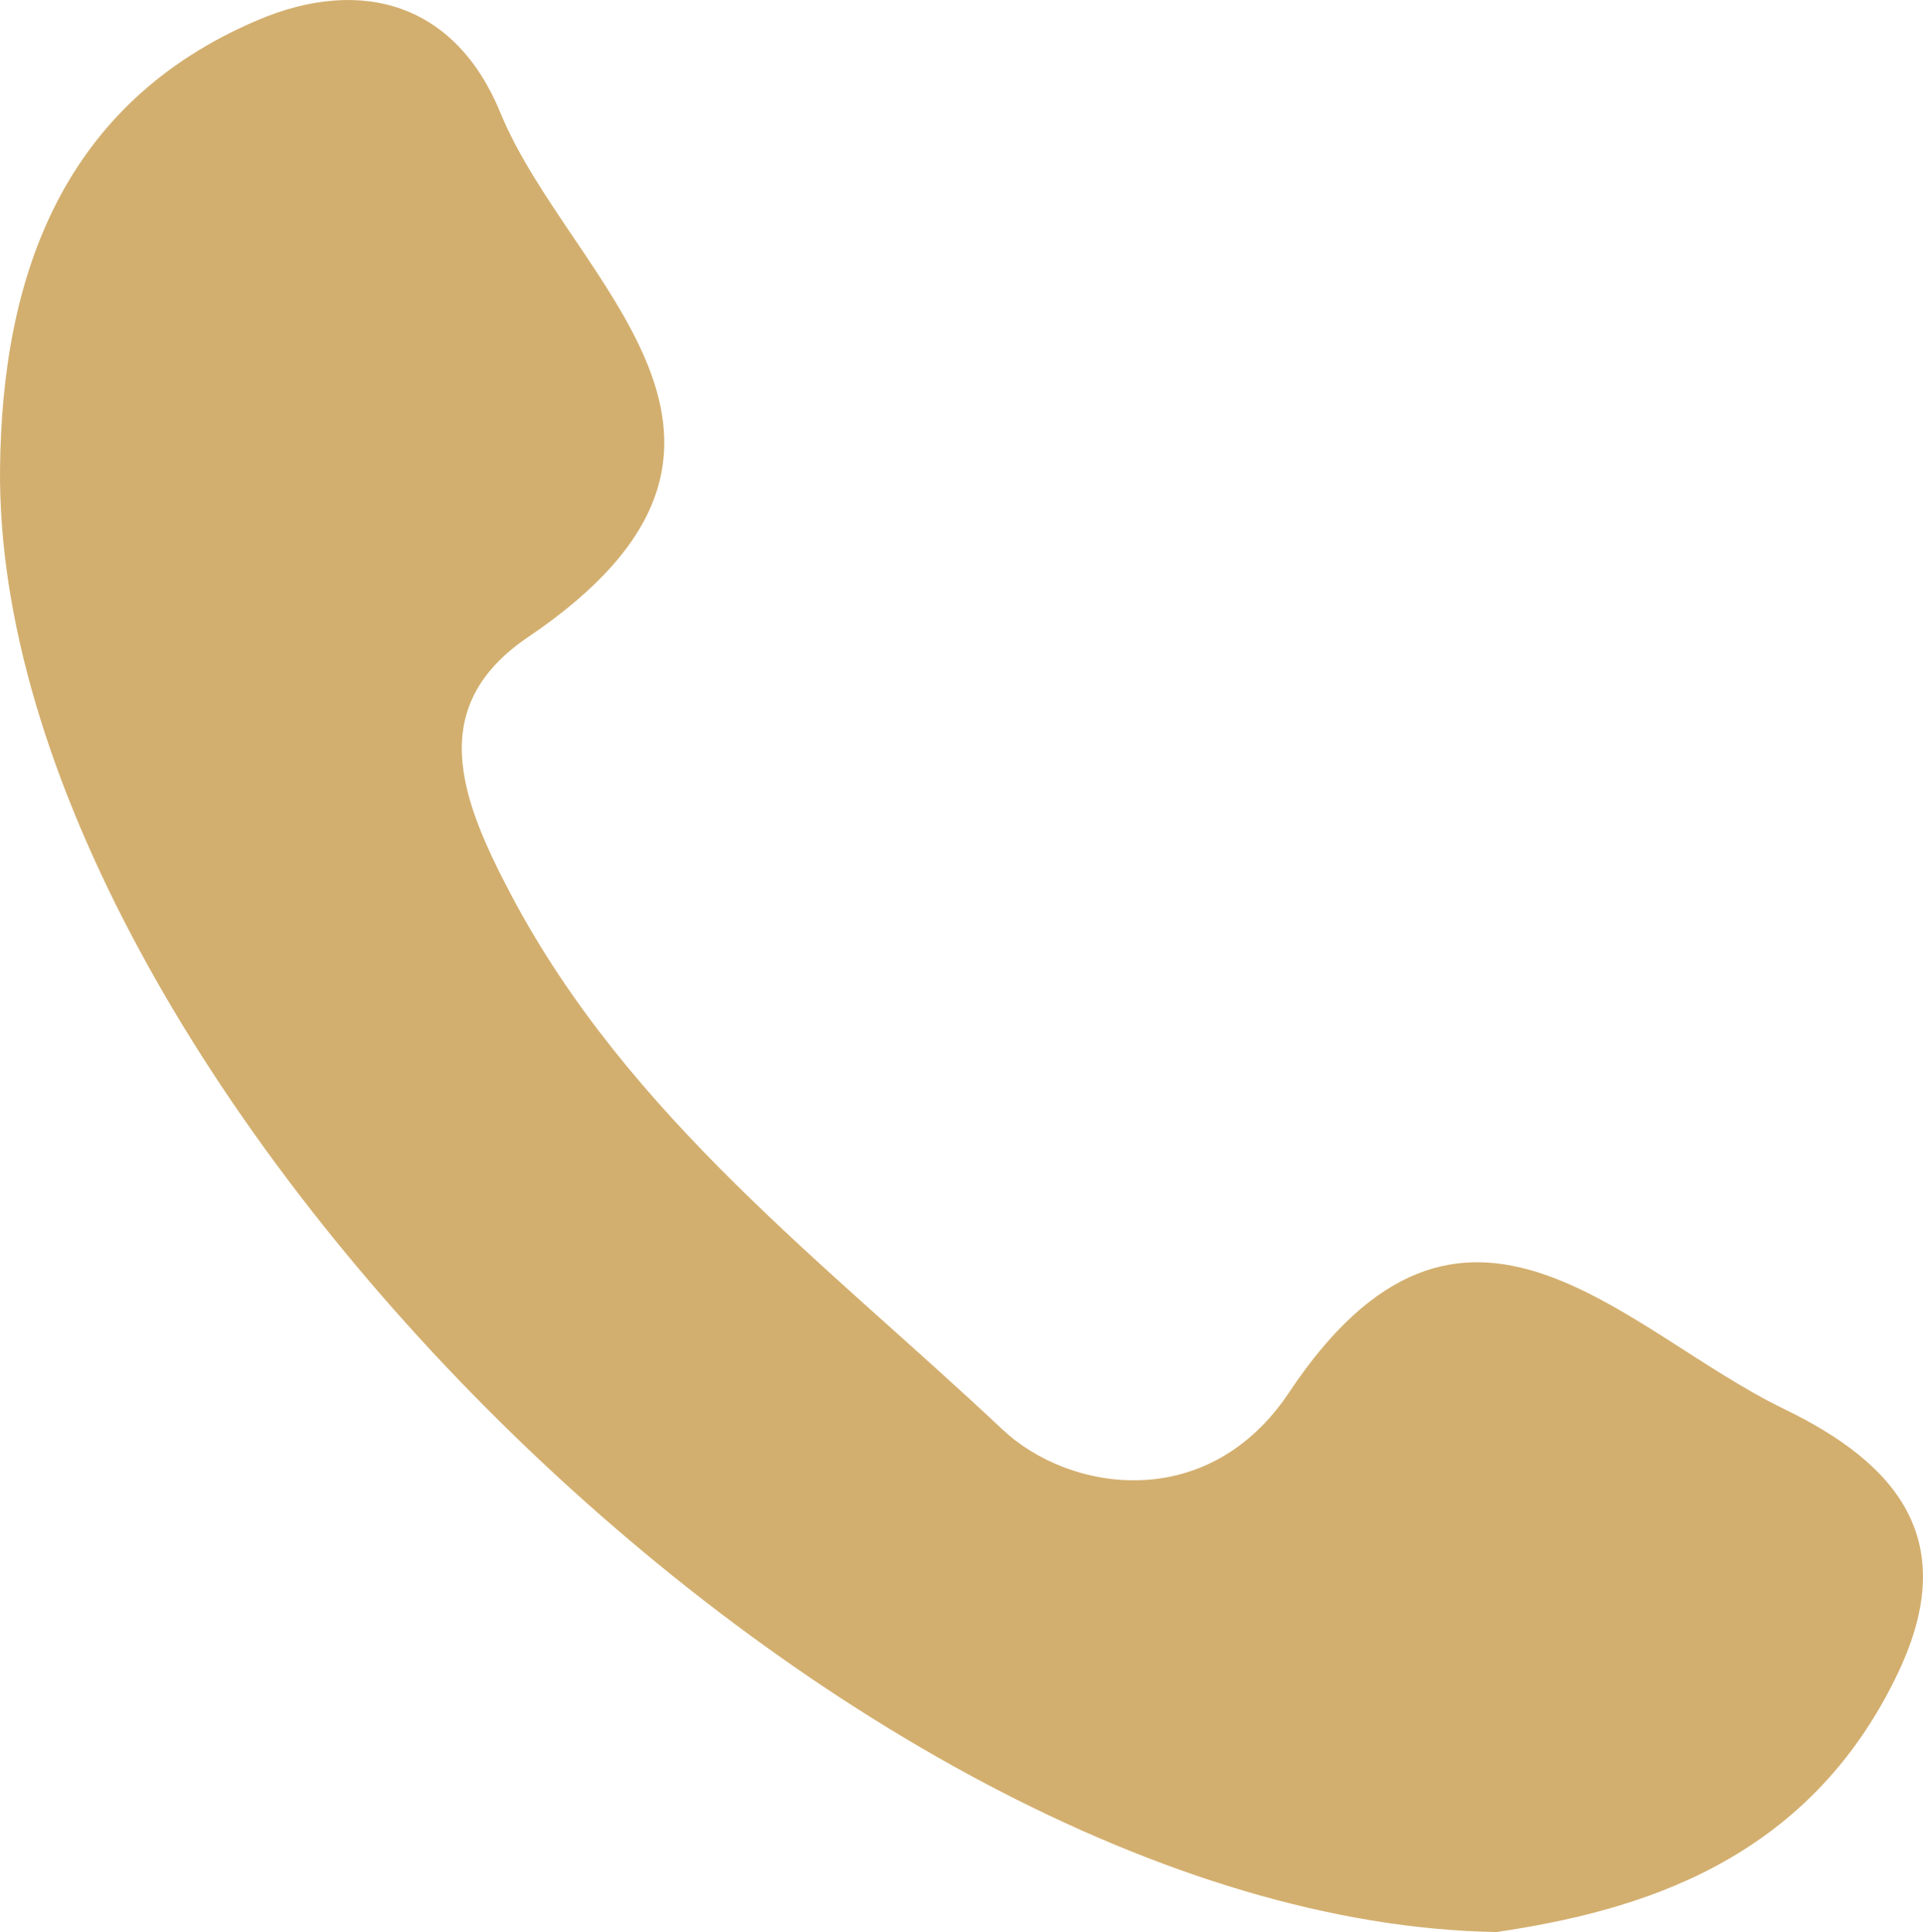
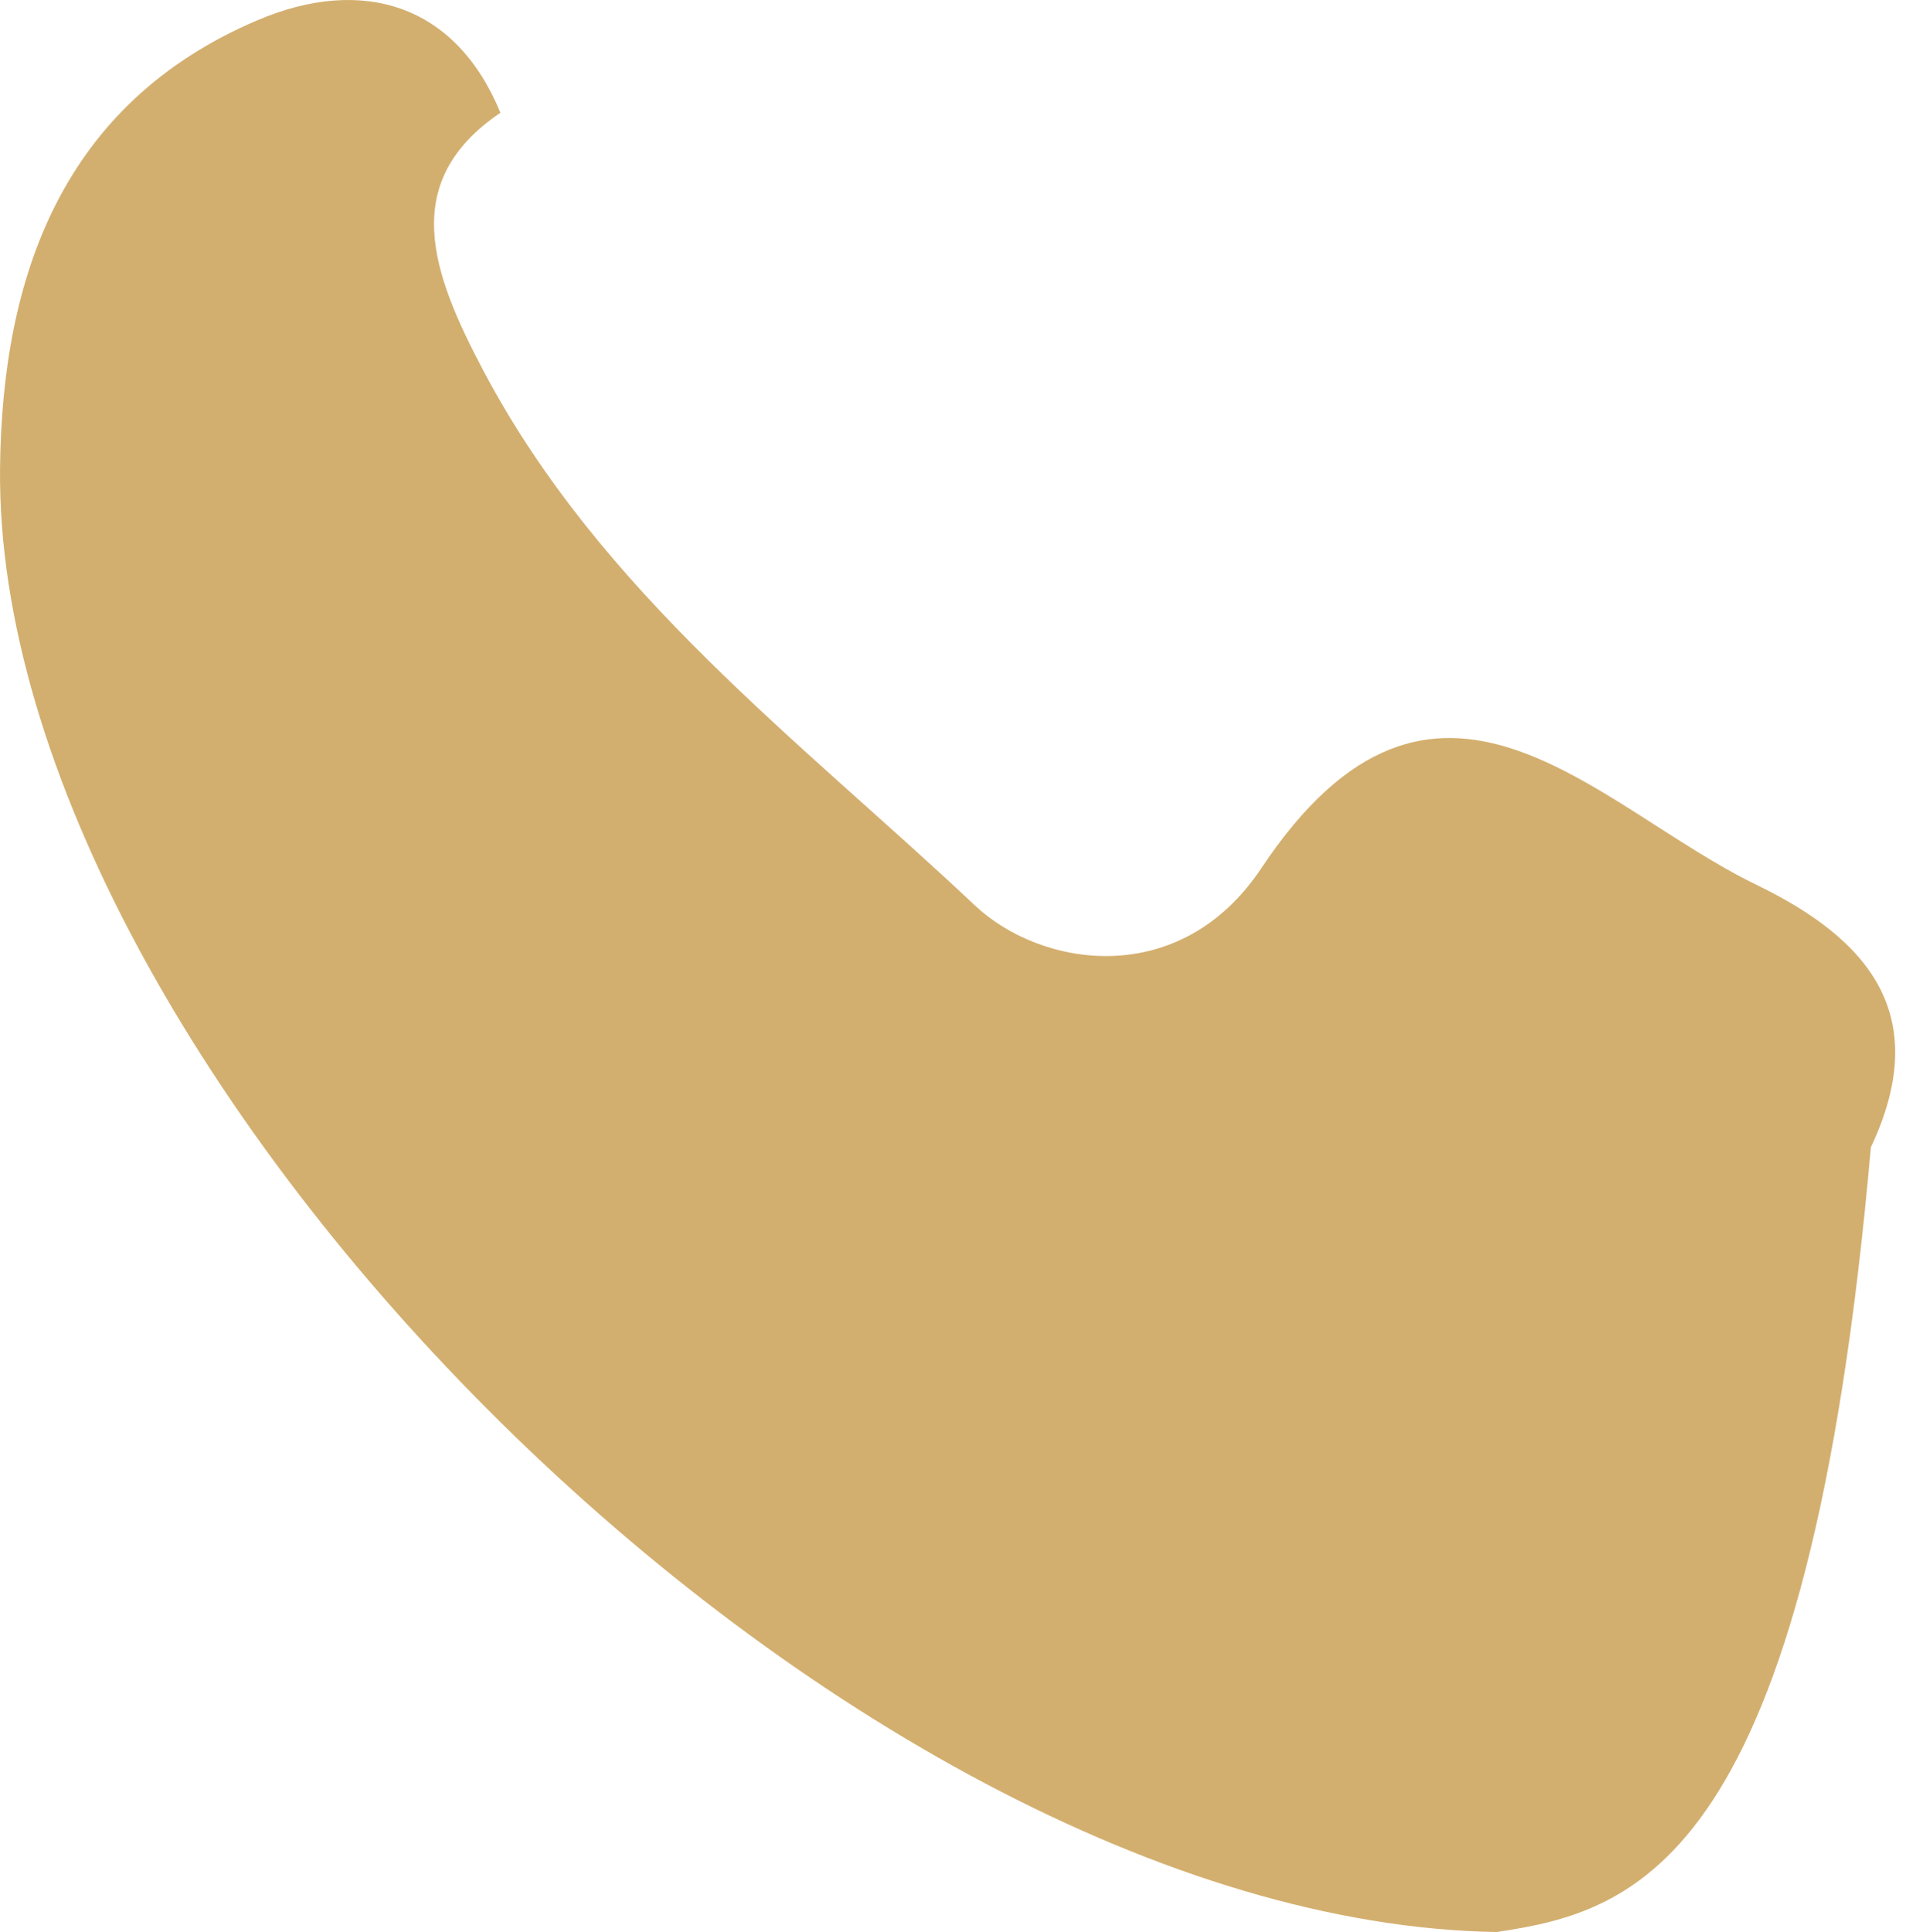
<svg xmlns="http://www.w3.org/2000/svg" version="1.1" x="0px" y="0px" width="145.719px" height="146.363px" viewBox="0 0 145.719 146.363" style="overflow:visible;enable-background:new 0 0 145.719 146.363;" xml:space="preserve">
  <style type="text/css">
	.st0{fill:#D3AF6F;}
</style>
  <defs>
</defs>
-   <path class="st0" d="M113.413,146.363C63.729,145.562-0.479,81.058,0.003,35.467C0.156,20.982,4.684,7.833,19.518,1.529  c7.916-3.365,15.018-1.239,18.402,7.015c5.253,12.814,23.861,25.003,2.104,39.715c-7.762,5.249-5.188,12.17-1.284,19.549  c8.906,16.833,23.951,27.995,37.233,40.491c5.05,4.751,15.562,6.41,21.708-2.811c13.192-19.791,25.269-4.674,37.53,1.261  c8.406,4.07,13.424,9.798,8.66,19.888C137.014,141.163,124.018,144.781,113.413,146.363z" />
+   <path class="st0" d="M113.413,146.363C63.729,145.562-0.479,81.058,0.003,35.467C0.156,20.982,4.684,7.833,19.518,1.529  c7.916-3.365,15.018-1.239,18.402,7.015c-7.762,5.249-5.188,12.17-1.284,19.549  c8.906,16.833,23.951,27.995,37.233,40.491c5.05,4.751,15.562,6.41,21.708-2.811c13.192-19.791,25.269-4.674,37.53,1.261  c8.406,4.07,13.424,9.798,8.66,19.888C137.014,141.163,124.018,144.781,113.413,146.363z" />
</svg>